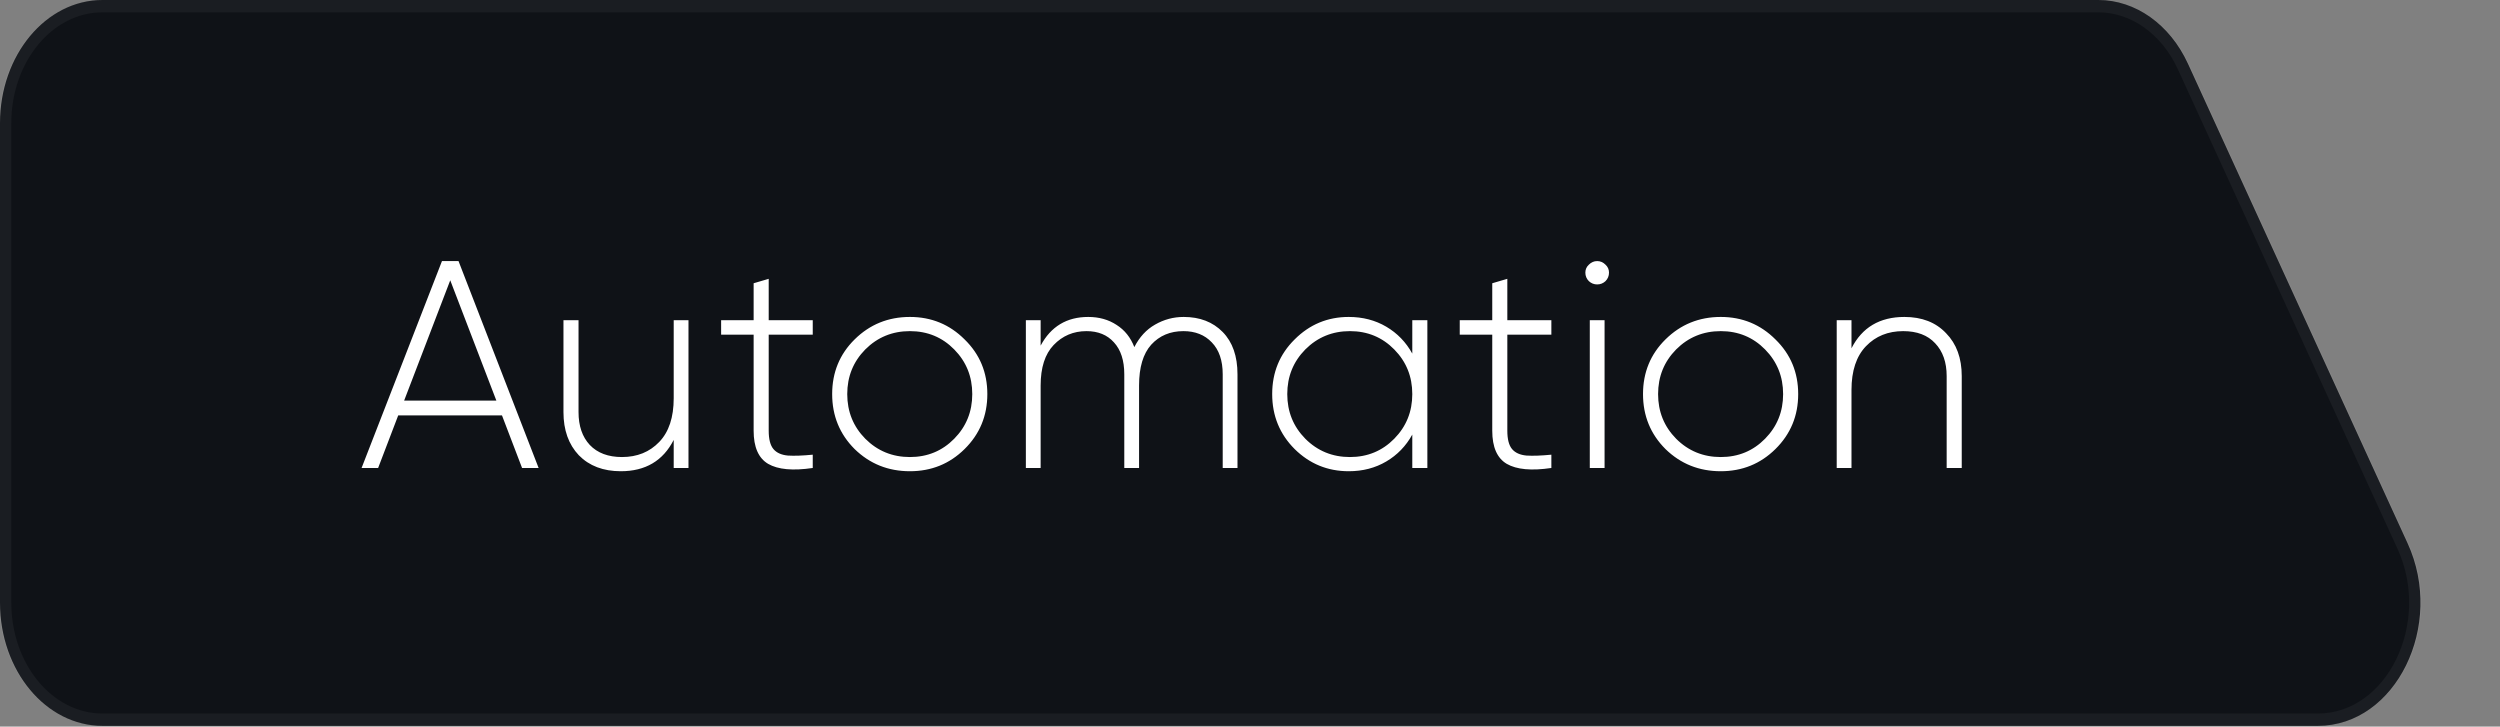
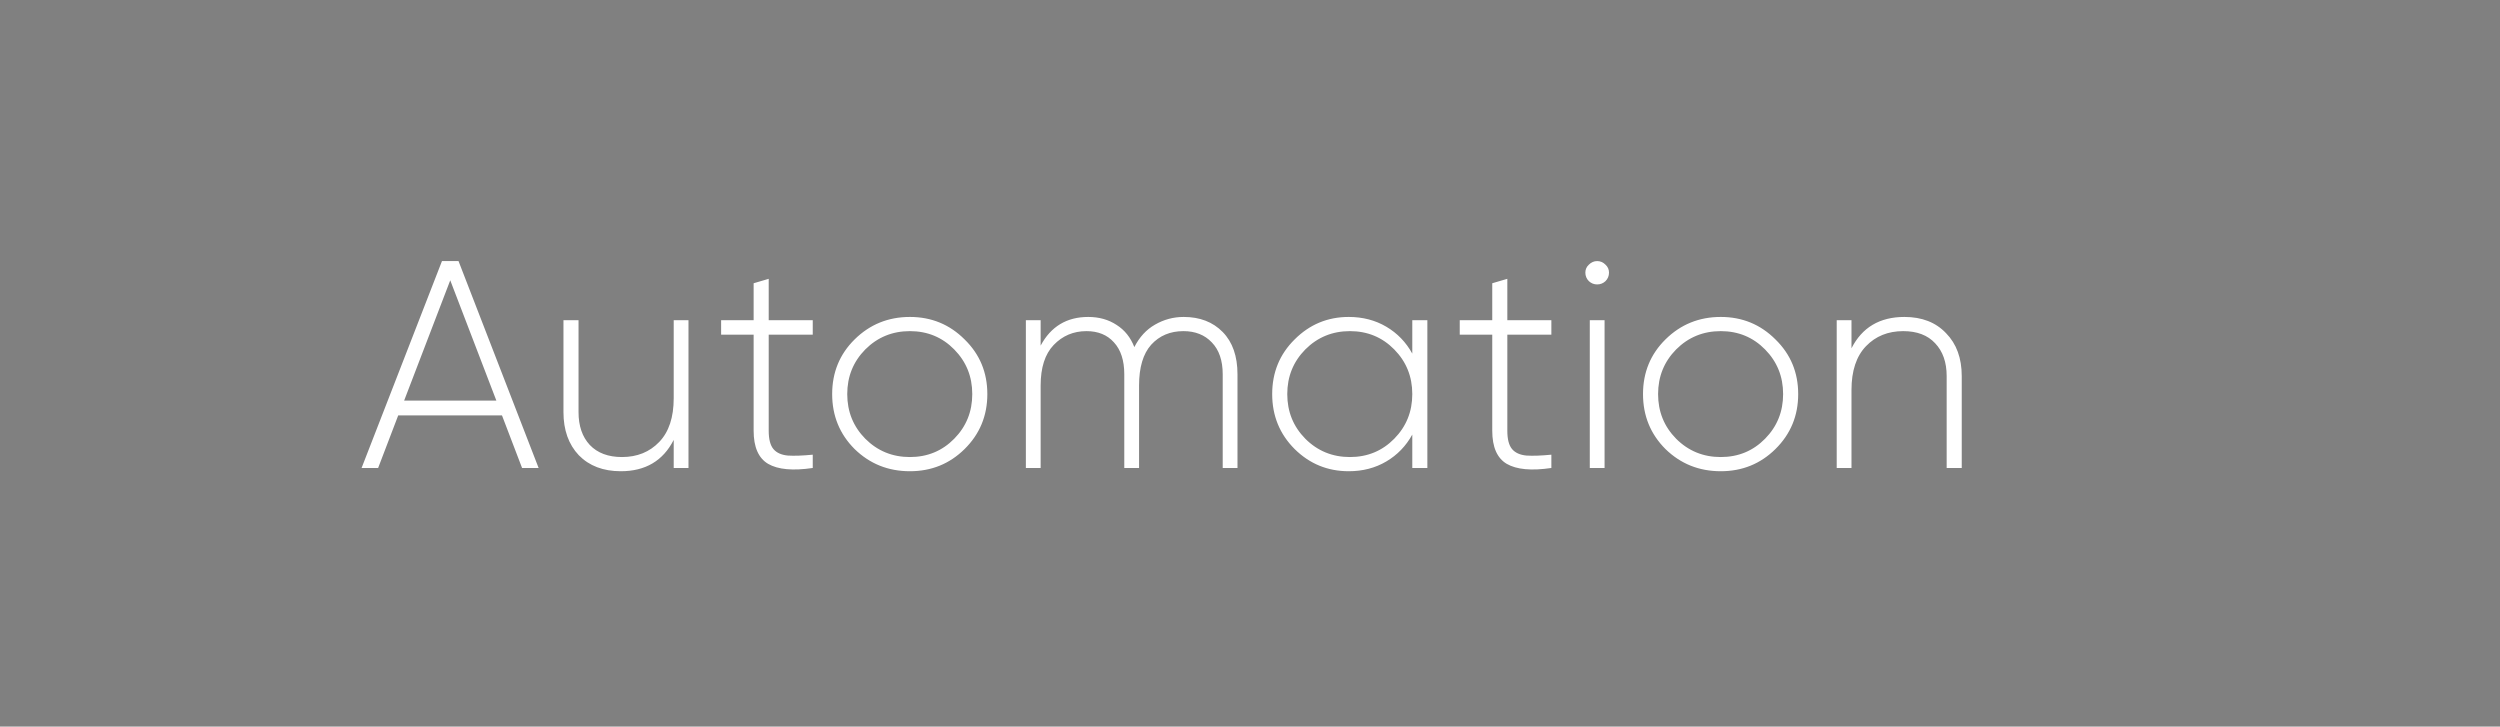
<svg xmlns="http://www.w3.org/2000/svg" width="203" height="59" viewBox="0 0 203 59" fill="none">
  <rect x="0" y="0" width="203" height="59" fill="#808080" stroke="none" />
  <g clip-path="url(#clip0_1487_48)">
-     <path d="M0 10C-2.13751e-06 4.477 3.725 0 8.32 0H170.375C173.409 0 176.201 1.984 177.664 5.177L195.498 44.116C198.551 50.781 194.539 58.939 188.21 58.939H8.32C3.725 58.939 1.72079e-05 54.462 1.50704e-05 48.939L0 10Z" fill="#0F1217" />
-     <path d="M188.21 58.439H8.32C3.955 58.439 0.416 54.185 0.416 48.939L0.416 10C0.416 4.753 3.955 0.5 8.32 0.5H170.375C173.257 0.5 175.91 2.385 177.3 5.418L195.134 44.357C198.033 50.689 194.223 58.439 188.21 58.439Z" stroke="white" stroke-opacity="0.05" />
    <path d="M42.392 38L40.76 33.728H32.336L30.704 38H29.36L35.888 21.2H37.232L43.736 38H42.392ZM32.816 32.528H40.304L36.56 22.76L32.816 32.528ZM54.705 26H55.905V38H54.705V35.72C53.841 37.416 52.409 38.264 50.409 38.264C48.985 38.264 47.849 37.832 47.001 36.968C46.169 36.088 45.753 34.92 45.753 33.464V26H46.977V33.464C46.977 34.584 47.281 35.472 47.889 36.128C48.513 36.784 49.385 37.112 50.505 37.112C51.737 37.112 52.745 36.704 53.529 35.888C54.313 35.072 54.705 33.888 54.705 32.336V26ZM65.995 27.176H62.419V34.976C62.419 35.664 62.547 36.16 62.803 36.464C63.059 36.768 63.451 36.944 63.979 36.992C64.507 37.024 65.179 37 65.995 36.92V38C64.379 38.24 63.171 38.128 62.371 37.664C61.587 37.2 61.195 36.304 61.195 34.976V27.176H58.555V26H61.195V23L62.419 22.64V26H65.995V27.176ZM73.884 38.264C72.124 38.264 70.628 37.664 69.396 36.464C68.18 35.248 67.572 33.76 67.572 32C67.572 30.24 68.18 28.76 69.396 27.56C70.628 26.344 72.124 25.736 73.884 25.736C75.628 25.736 77.108 26.344 78.324 27.56C79.556 28.76 80.172 30.24 80.172 32C80.172 33.76 79.556 35.248 78.324 36.464C77.108 37.664 75.628 38.264 73.884 38.264ZM70.26 35.624C71.252 36.616 72.46 37.112 73.884 37.112C75.308 37.112 76.508 36.616 77.484 35.624C78.46 34.632 78.948 33.424 78.948 32C78.948 30.576 78.46 29.368 77.484 28.376C76.508 27.384 75.308 26.888 73.884 26.888C72.46 26.888 71.252 27.384 70.26 28.376C69.284 29.368 68.796 30.576 68.796 32C68.796 33.424 69.284 34.632 70.26 35.624ZM96.116 25.736C97.428 25.736 98.484 26.144 99.284 26.96C100.084 27.776 100.484 28.92 100.484 30.392V38H99.284V30.392C99.284 29.272 98.988 28.408 98.396 27.8C97.82 27.192 97.052 26.888 96.092 26.888C95.02 26.888 94.148 27.256 93.476 27.992C92.82 28.728 92.492 29.832 92.492 31.304V38H91.292V30.392C91.292 29.272 91.012 28.408 90.452 27.8C89.908 27.192 89.164 26.888 88.22 26.888C87.164 26.888 86.276 27.264 85.556 28.016C84.852 28.752 84.5 29.848 84.5 31.304V38H83.3V26H84.5V28.064C85.332 26.512 86.62 25.736 88.364 25.736C89.244 25.736 90.012 25.952 90.668 26.384C91.324 26.8 91.804 27.4 92.108 28.184C92.524 27.368 93.084 26.76 93.788 26.36C94.508 25.944 95.284 25.736 96.116 25.736ZM114.678 26H115.902V38H114.678V35.288C114.166 36.216 113.462 36.944 112.566 37.472C111.67 38 110.654 38.264 109.518 38.264C107.806 38.264 106.342 37.664 105.126 36.464C103.91 35.248 103.302 33.76 103.302 32C103.302 30.24 103.91 28.76 105.126 27.56C106.342 26.344 107.806 25.736 109.518 25.736C110.654 25.736 111.67 26 112.566 26.528C113.462 27.056 114.166 27.784 114.678 28.712V26ZM105.99 35.624C106.982 36.616 108.19 37.112 109.614 37.112C111.038 37.112 112.238 36.616 113.214 35.624C114.19 34.632 114.678 33.424 114.678 32C114.678 30.576 114.19 29.368 113.214 28.376C112.238 27.384 111.038 26.888 109.614 26.888C108.19 26.888 106.982 27.384 105.99 28.376C105.014 29.368 104.526 30.576 104.526 32C104.526 33.424 105.014 34.632 105.99 35.624ZM125.971 27.176H122.395V34.976C122.395 35.664 122.523 36.16 122.779 36.464C123.035 36.768 123.427 36.944 123.955 36.992C124.483 37.024 125.155 37 125.971 36.92V38C124.355 38.24 123.147 38.128 122.347 37.664C121.563 37.2 121.171 36.304 121.171 34.976V27.176H118.531V26H121.171V23L122.395 22.64V26H125.971V27.176ZM130.363 22.832C130.171 23.008 129.947 23.096 129.691 23.096C129.435 23.096 129.211 23.008 129.019 22.832C128.827 22.64 128.731 22.408 128.731 22.136C128.731 21.88 128.827 21.664 129.019 21.488C129.211 21.296 129.435 21.2 129.691 21.2C129.947 21.2 130.171 21.296 130.363 21.488C130.555 21.664 130.651 21.88 130.651 22.136C130.651 22.408 130.555 22.64 130.363 22.832ZM129.091 38V26H130.291V38H129.091ZM139.725 38.264C137.965 38.264 136.469 37.664 135.237 36.464C134.021 35.248 133.413 33.76 133.413 32C133.413 30.24 134.021 28.76 135.237 27.56C136.469 26.344 137.965 25.736 139.725 25.736C141.469 25.736 142.949 26.344 144.165 27.56C145.397 28.76 146.013 30.24 146.013 32C146.013 33.76 145.397 35.248 144.165 36.464C142.949 37.664 141.469 38.264 139.725 38.264ZM136.101 35.624C137.093 36.616 138.301 37.112 139.725 37.112C141.149 37.112 142.349 36.616 143.325 35.624C144.301 34.632 144.789 33.424 144.789 32C144.789 30.576 144.301 29.368 143.325 28.376C142.349 27.384 141.149 26.888 139.725 26.888C138.301 26.888 137.093 27.384 136.101 28.376C135.125 29.368 134.637 30.576 134.637 32C134.637 33.424 135.125 34.632 136.101 35.624ZM154.637 25.736C156.061 25.736 157.189 26.176 158.021 27.056C158.869 27.92 159.293 29.08 159.293 30.536V38H158.069V30.536C158.069 29.416 157.757 28.528 157.133 27.872C156.525 27.216 155.661 26.888 154.541 26.888C153.309 26.888 152.301 27.296 151.517 28.112C150.733 28.928 150.341 30.112 150.341 31.664V38H149.141V26H150.341V28.28C151.205 26.584 152.637 25.736 154.637 25.736Z" fill="white" />
  </g>
  <defs>
    <clipPath id="clip0_1487_48">
      <rect width="203" height="59" fill="white" />
    </clipPath>
  </defs>
</svg>